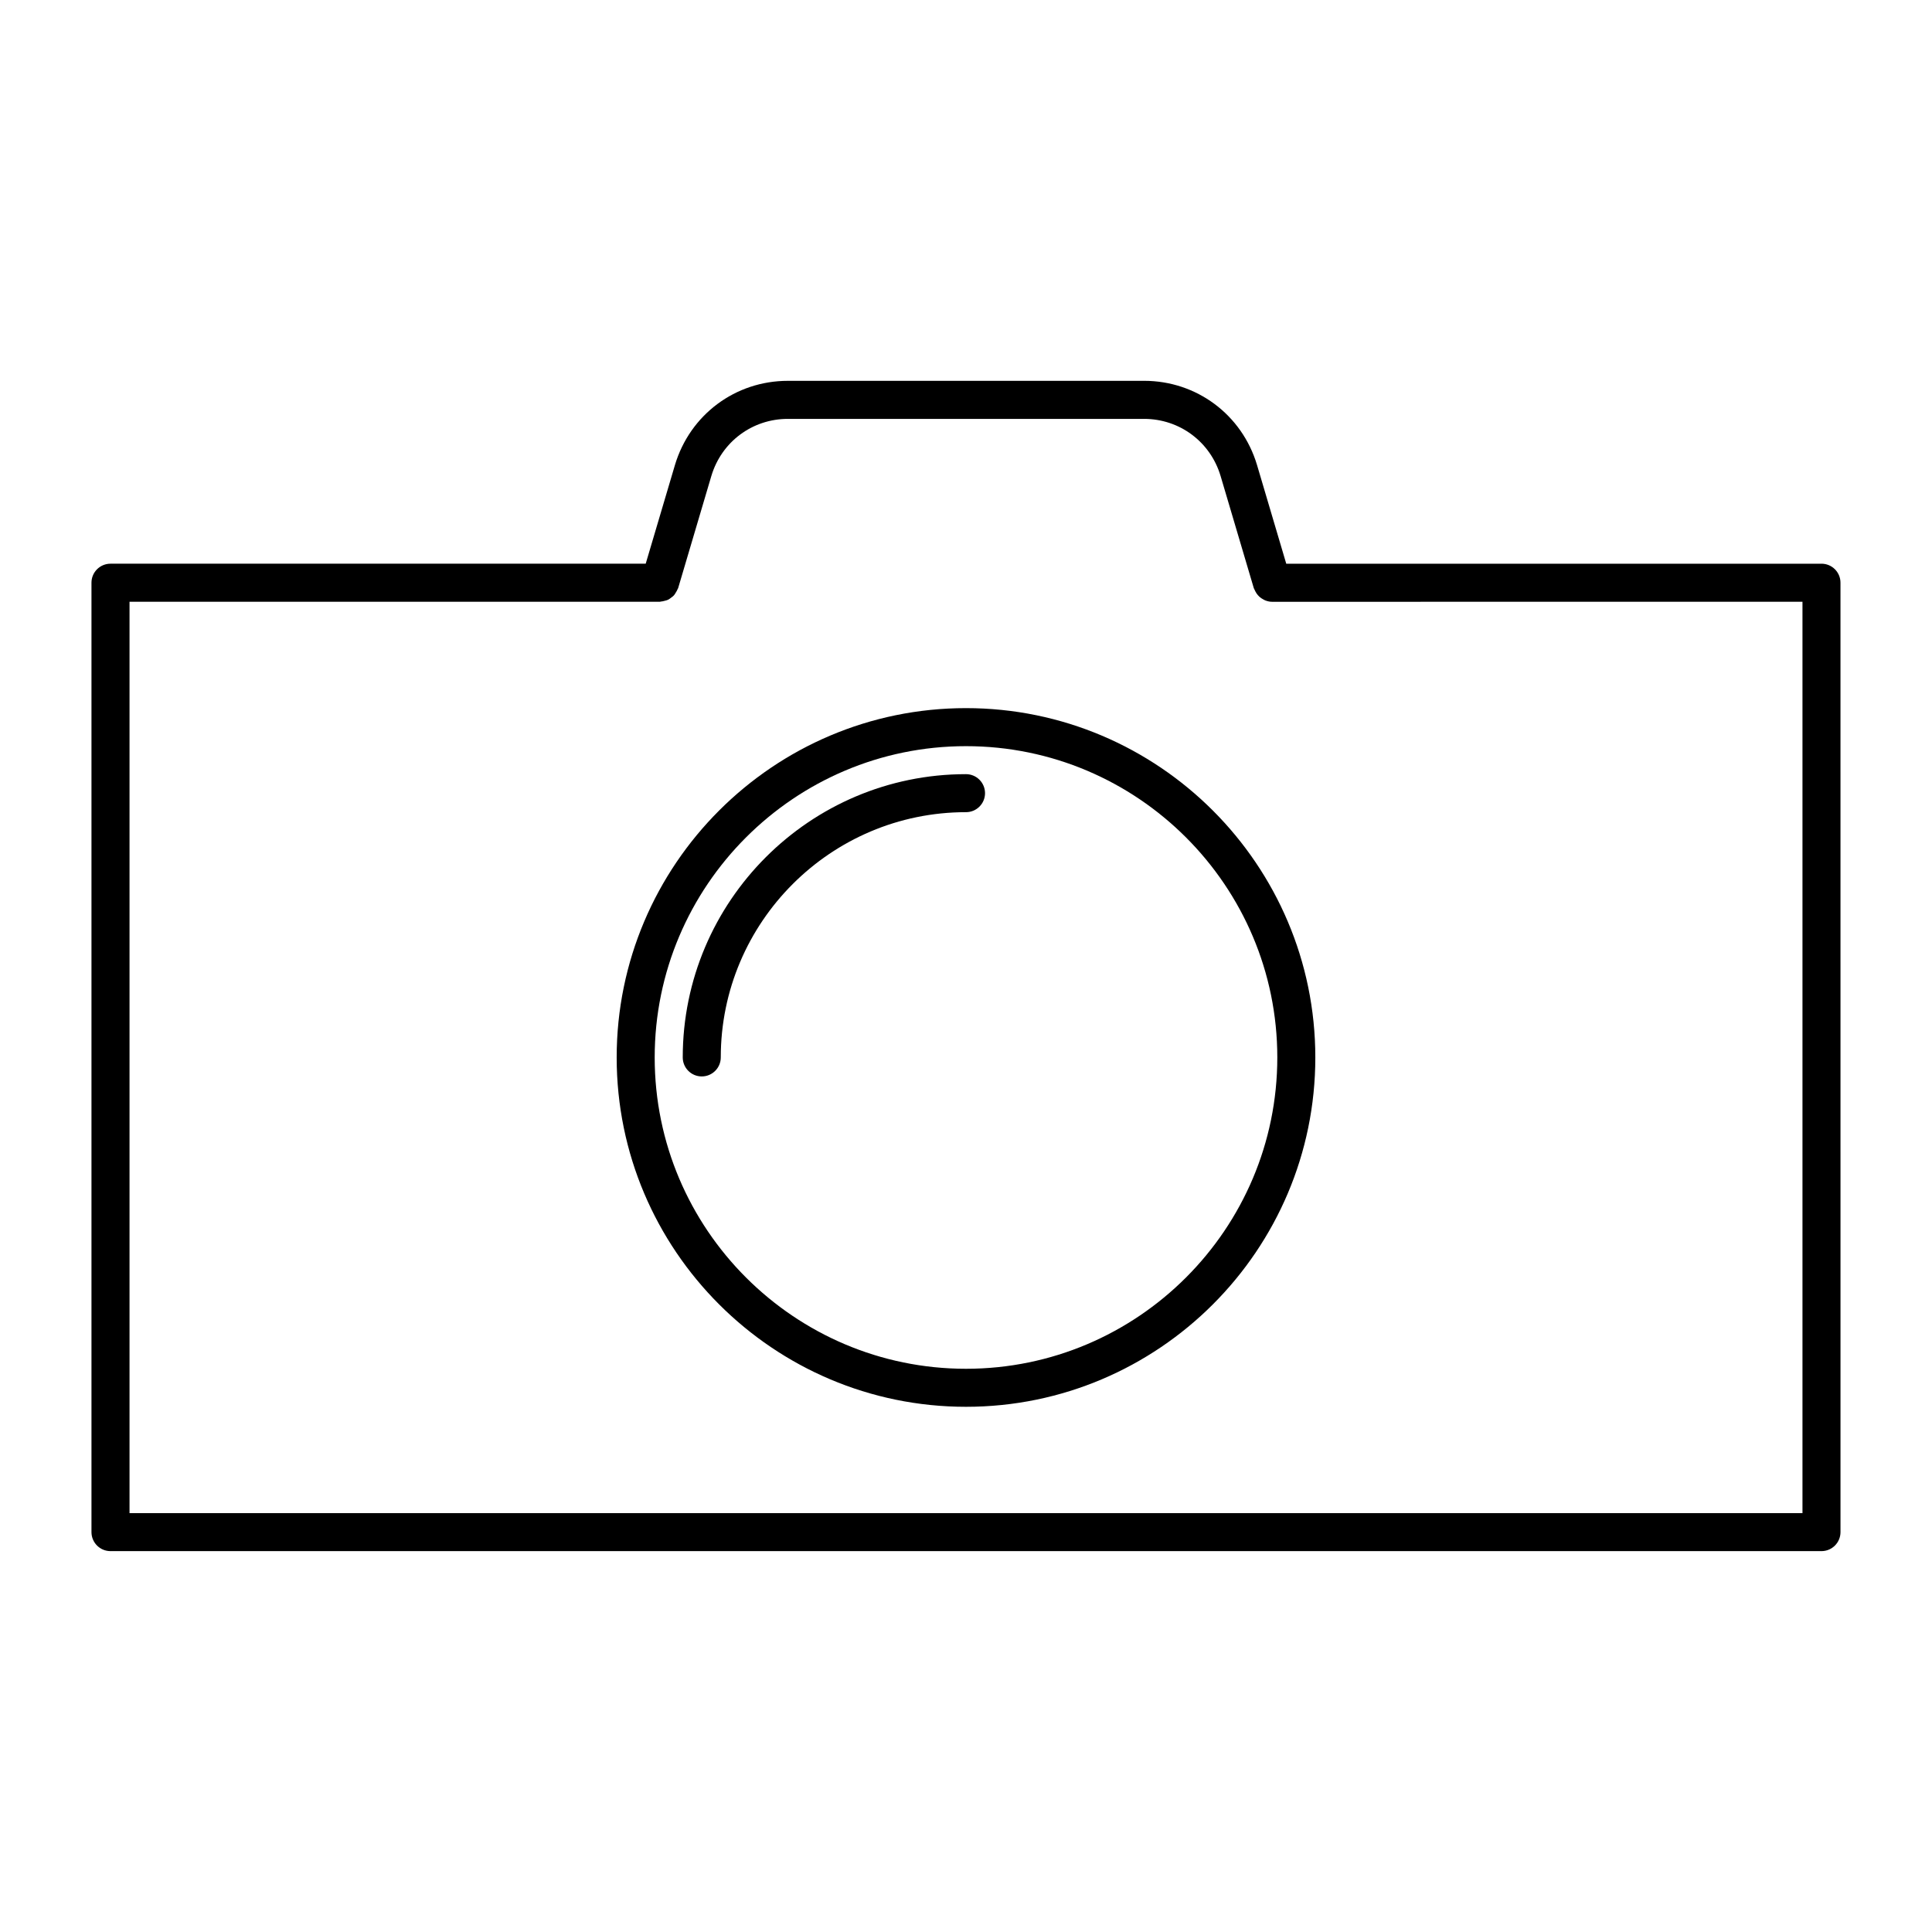
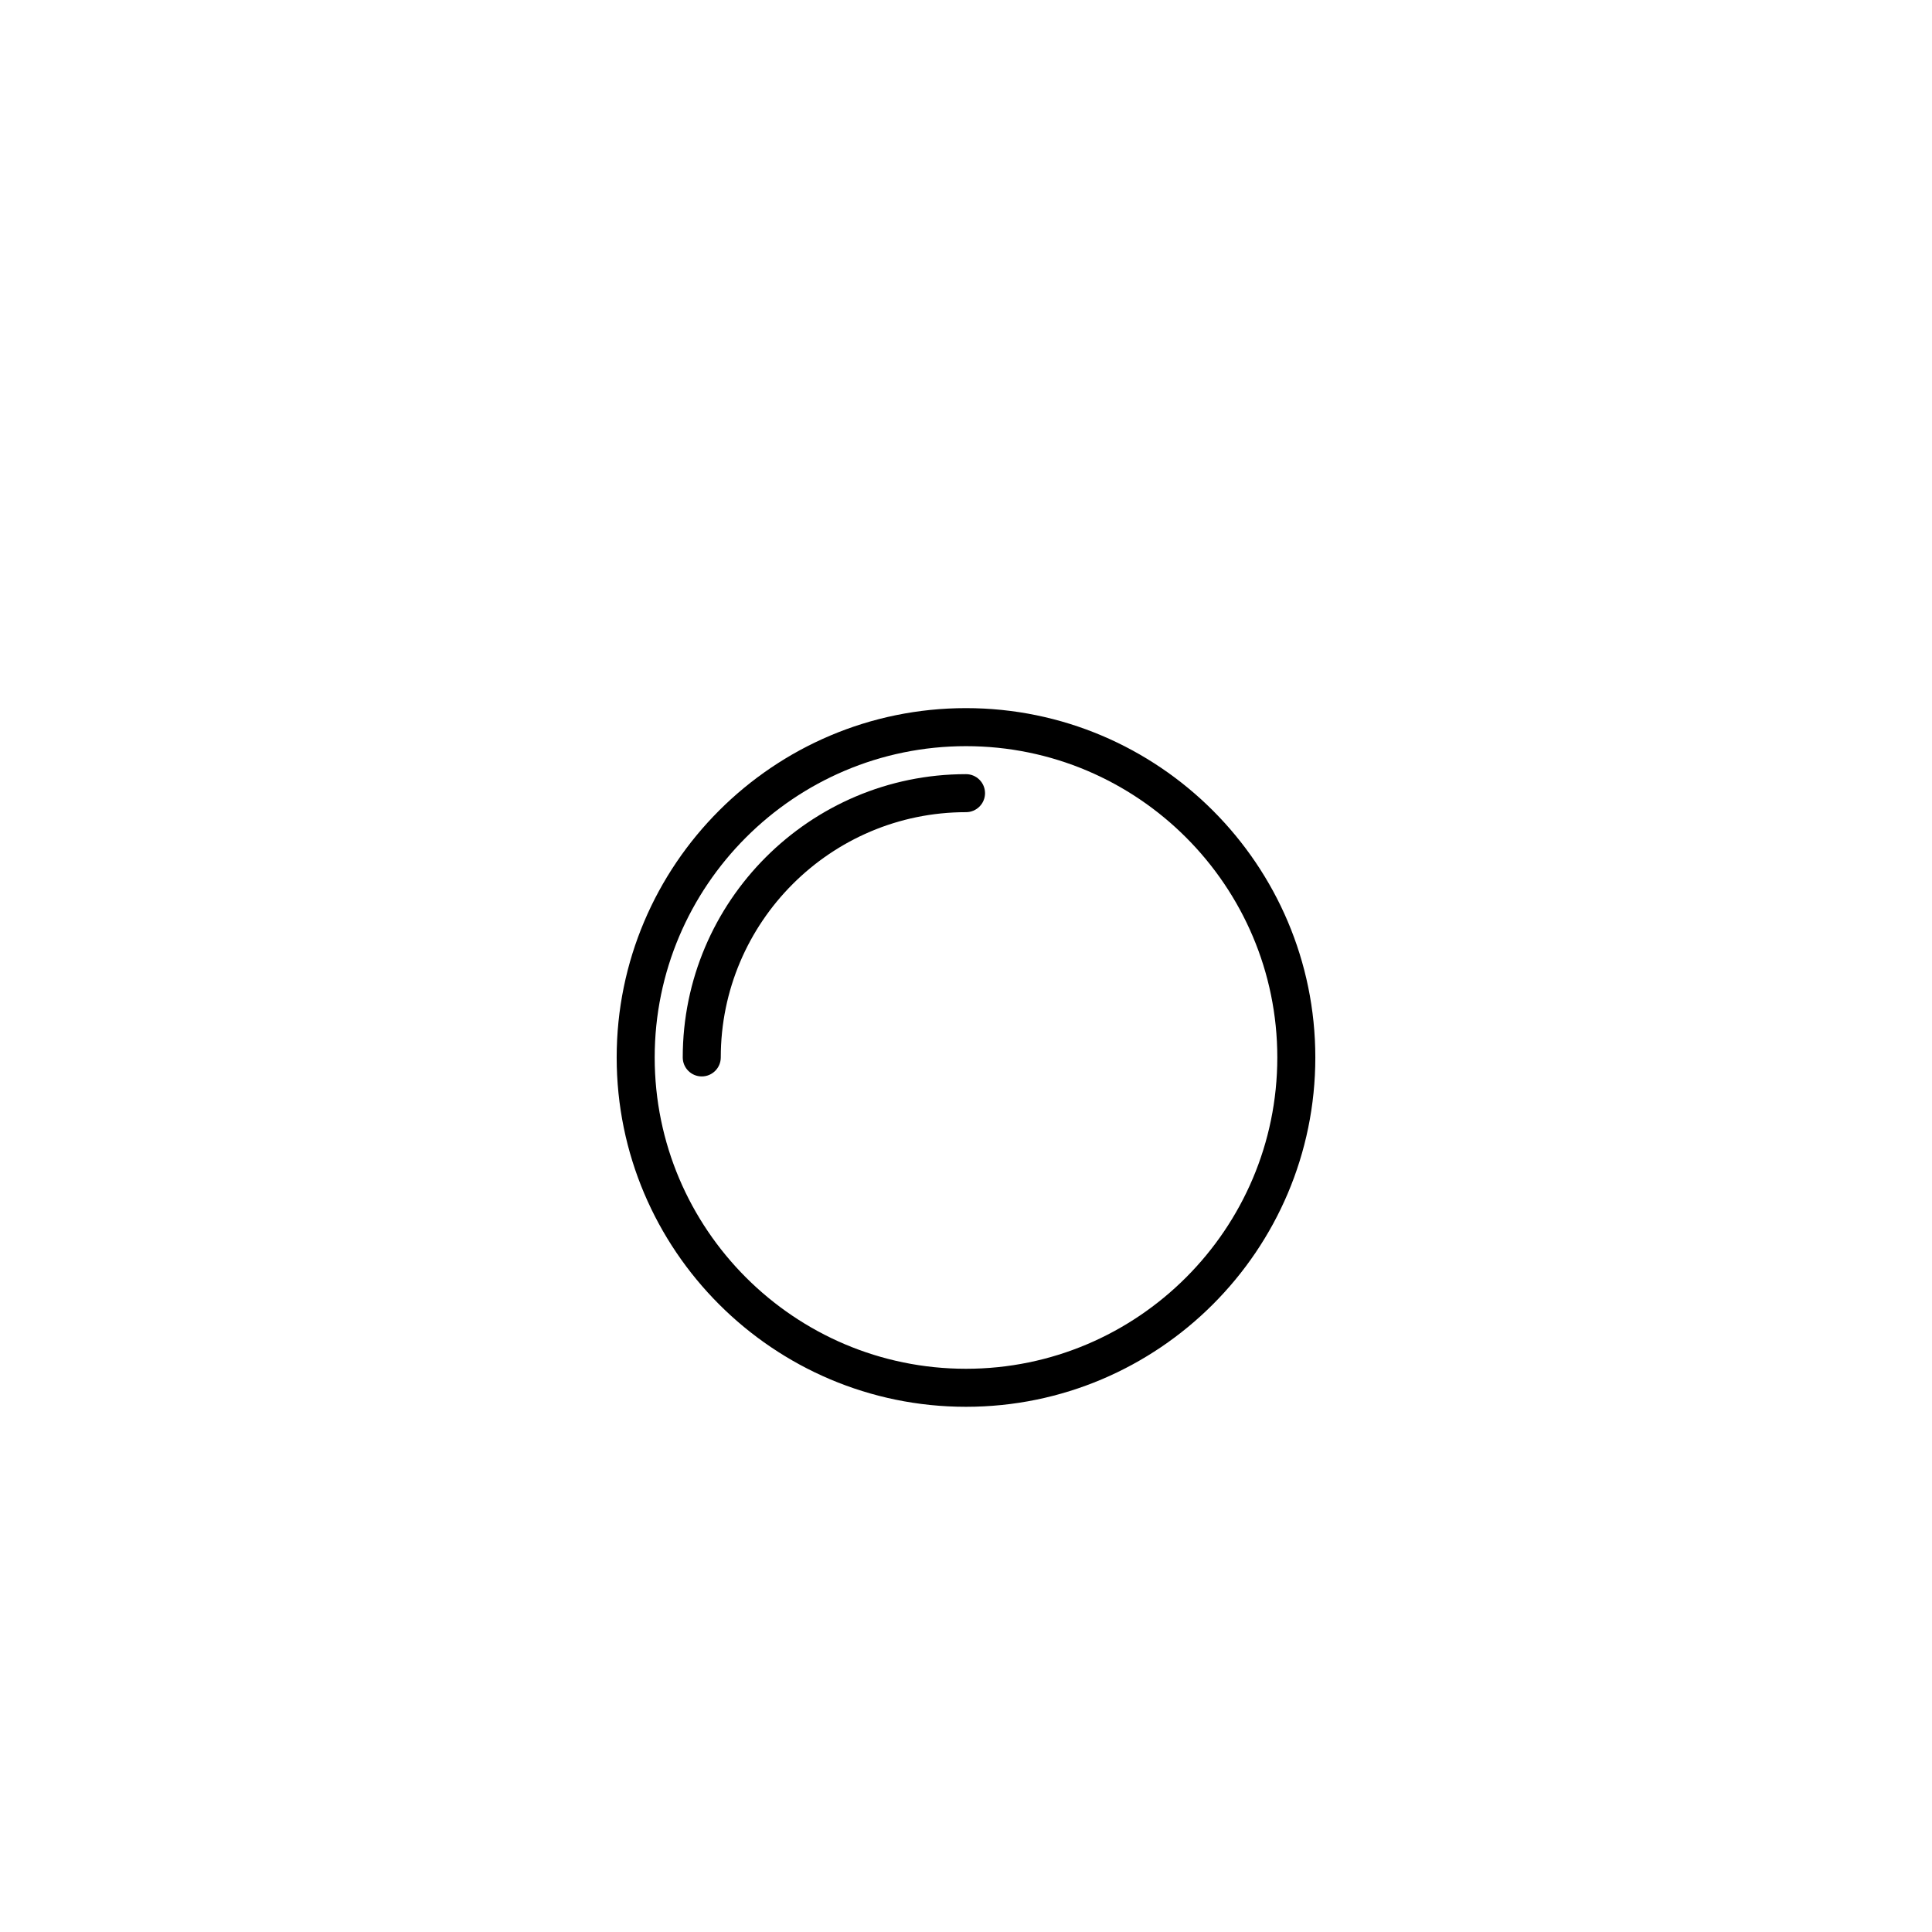
<svg xmlns="http://www.w3.org/2000/svg" fill="#000000" width="800px" height="800px" version="1.1" viewBox="144 144 512 512">
  <g>
-     <path d="m626.71 293.39h-141.84l-7.754-26.184c-3.996-13.332-16.016-22.285-29.918-22.285l-94.41 0.004c-13.898 0-25.922 8.953-29.918 22.297l-7.75 26.164h-141.84c-2.785 0-5.039 2.258-5.039 5.039v251.6c0 2.781 2.254 5.039 5.039 5.039h453.43c2.785 0 5.039-2.258 5.039-5.039l-0.004-251.6c0-2.781-2.25-5.039-5.039-5.039zm-5.035 251.61h-443.35v-241.53h140.56c0.102 0 0.188-0.051 0.281-0.055 0.344-0.02 0.66-0.109 0.988-0.195 0.312-0.086 0.625-0.145 0.91-0.289 0.281-0.137 0.508-0.328 0.762-0.516 0.266-0.203 0.539-0.379 0.762-0.629 0.203-0.223 0.344-0.488 0.504-0.75 0.188-0.297 0.367-0.586 0.488-0.922 0.035-0.09 0.105-0.156 0.133-0.246l8.812-29.762c2.707-9.027 10.848-15.098 20.258-15.098h94.414c9.41 0 17.551 6.07 20.258 15.086l8.816 29.773c0.031 0.105 0.102 0.188 0.141 0.289 0.082 0.215 0.188 0.402 0.293 0.605 0.18 0.348 0.387 0.664 0.641 0.953 0.145 0.168 0.289 0.316 0.453 0.465 0.301 0.266 0.637 0.48 0.992 0.672 0.176 0.09 0.332 0.195 0.52 0.266 0.57 0.215 1.164 0.363 1.789 0.363h0.016l140.56-0.008z" />
    <path d="m400 331.66c-51.047 0-92.574 41.527-92.574 92.574-0.004 51.047 41.527 92.582 92.574 92.582s92.574-41.527 92.574-92.574-41.531-92.582-92.574-92.582zm0 175.08c-45.488 0-82.5-37.012-82.5-82.5s37.008-82.5 82.5-82.5c45.488 0 82.5 37.012 82.5 82.5-0.004 45.488-37.012 82.5-82.5 82.5z" />
    <path d="m400 349.16c-41.395 0-75.066 33.676-75.066 75.066 0 2.781 2.254 5.039 5.039 5.039s5.039-2.258 5.039-5.039c0-35.836 29.156-64.992 64.992-64.992 2.785 0 5.039-2.258 5.039-5.039-0.008-2.777-2.258-5.035-5.043-5.035z" />
  </g>
</svg>